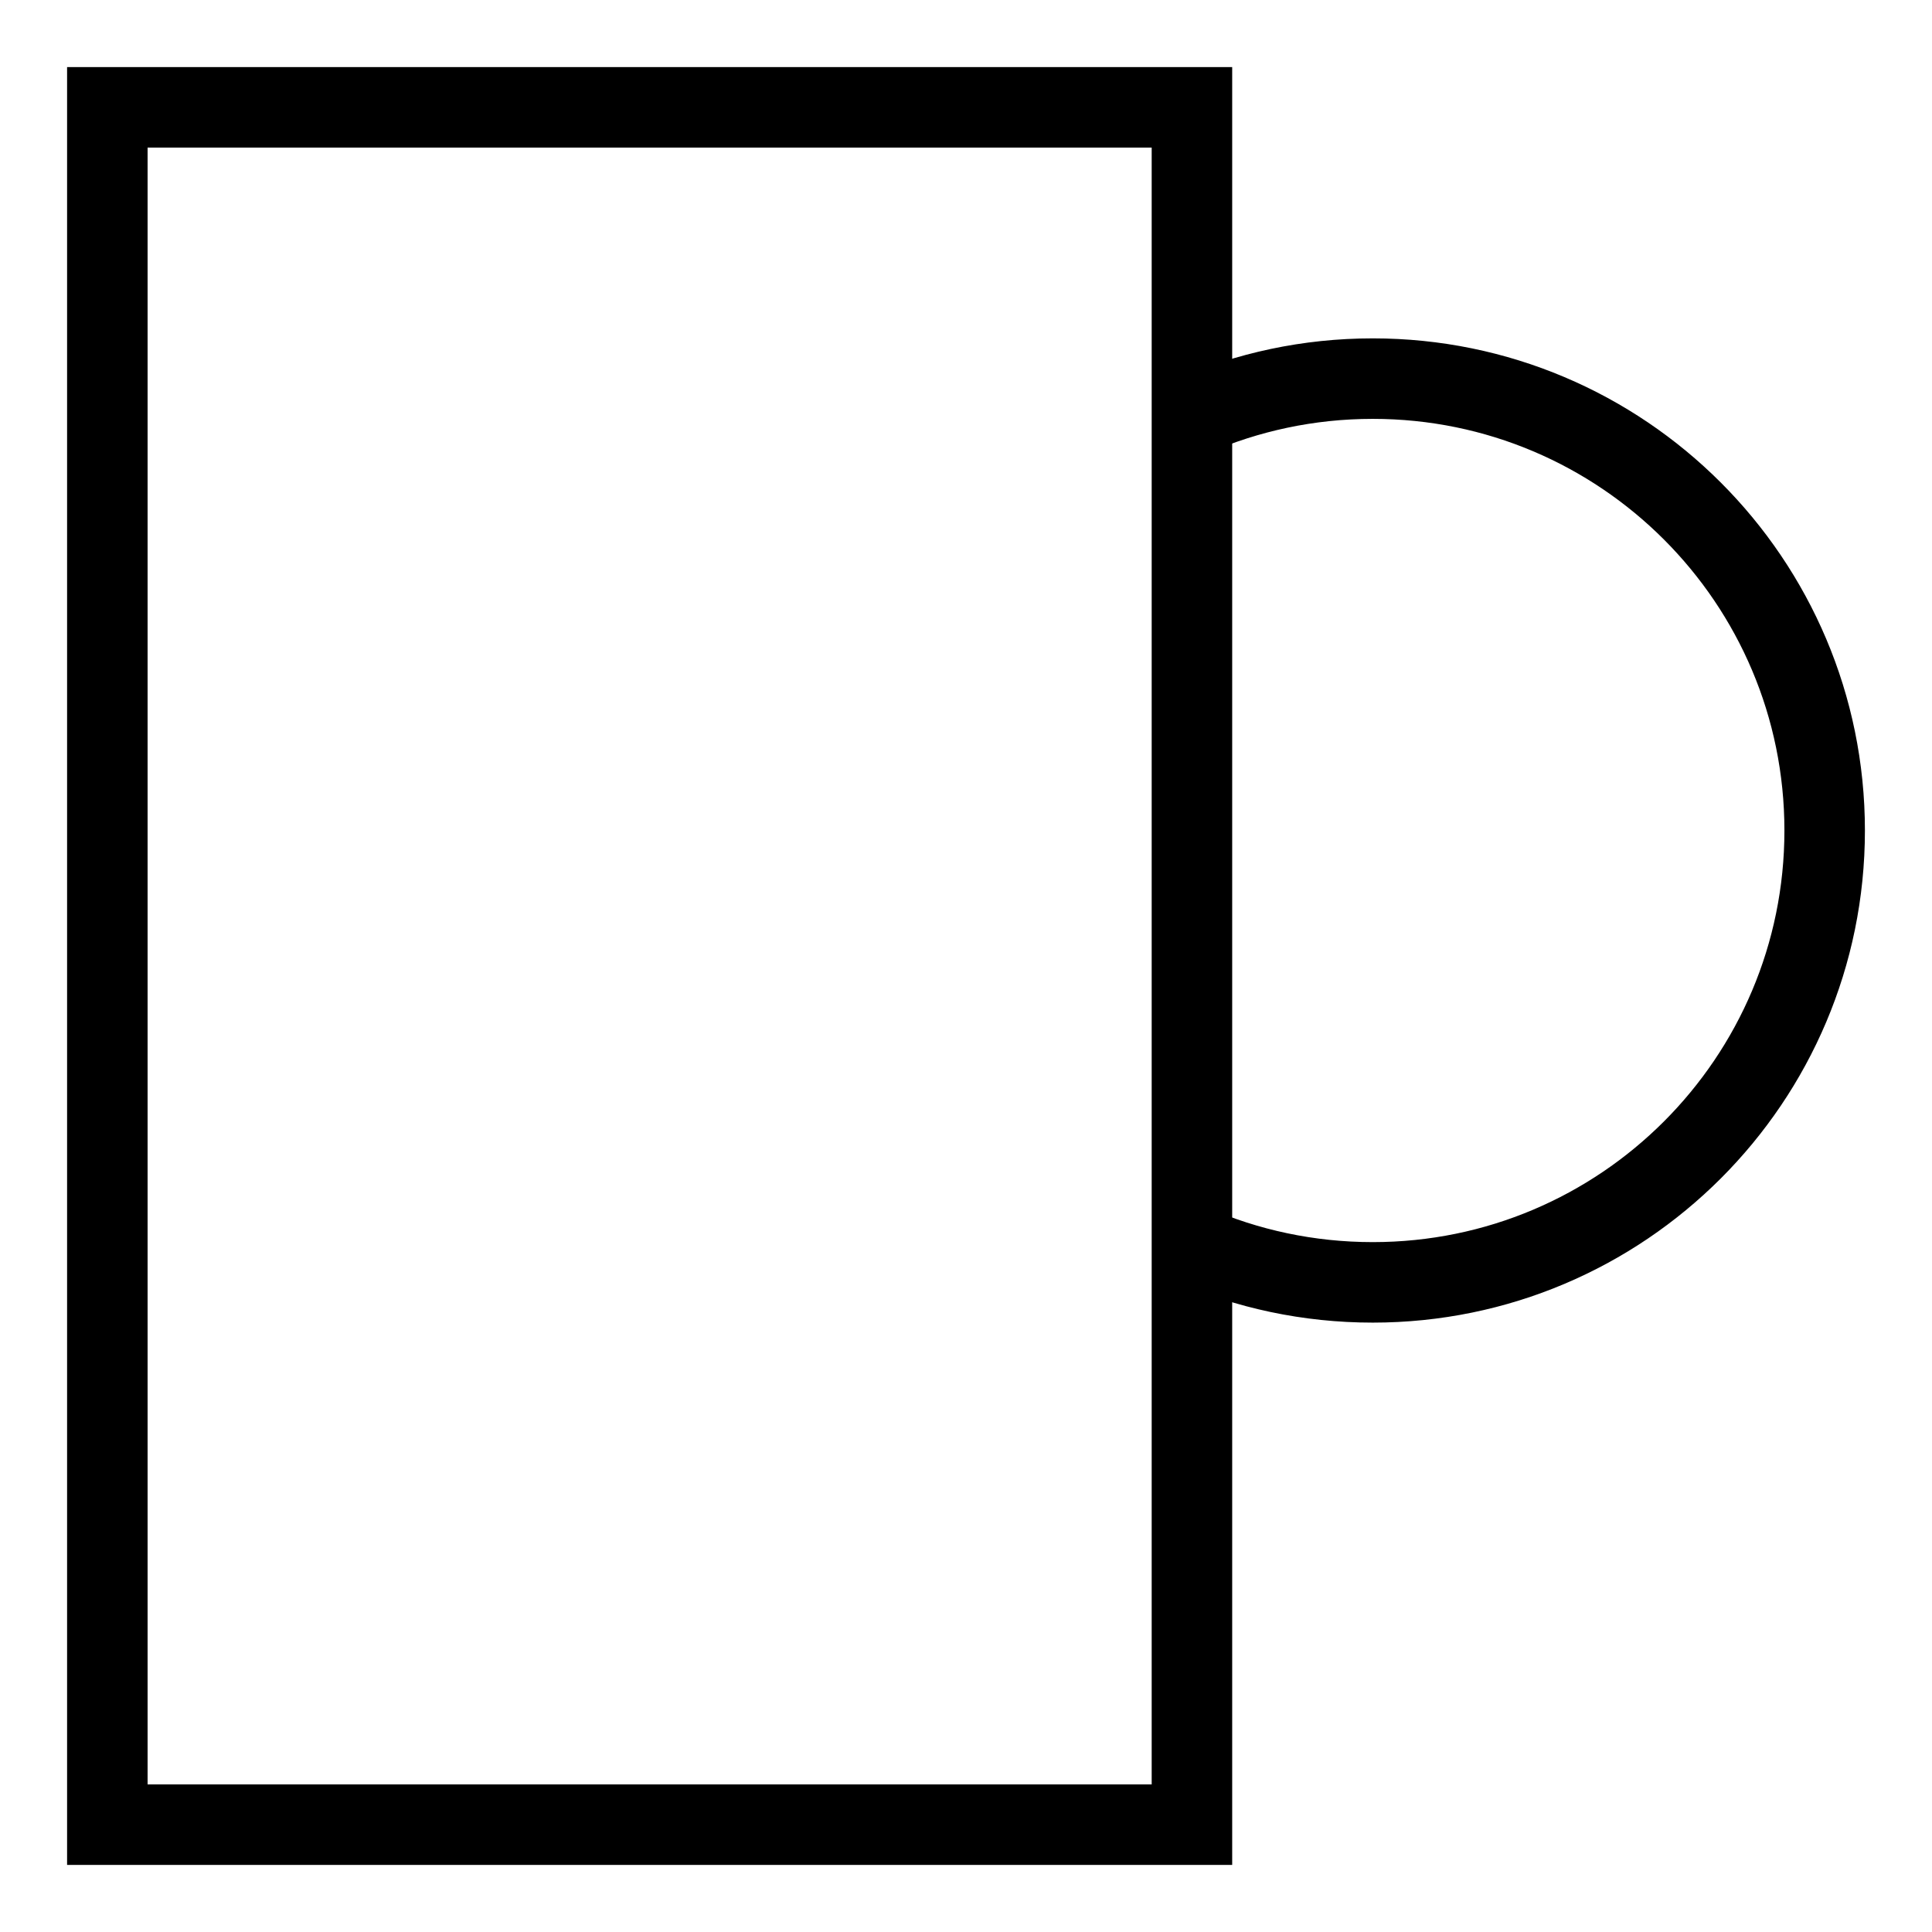
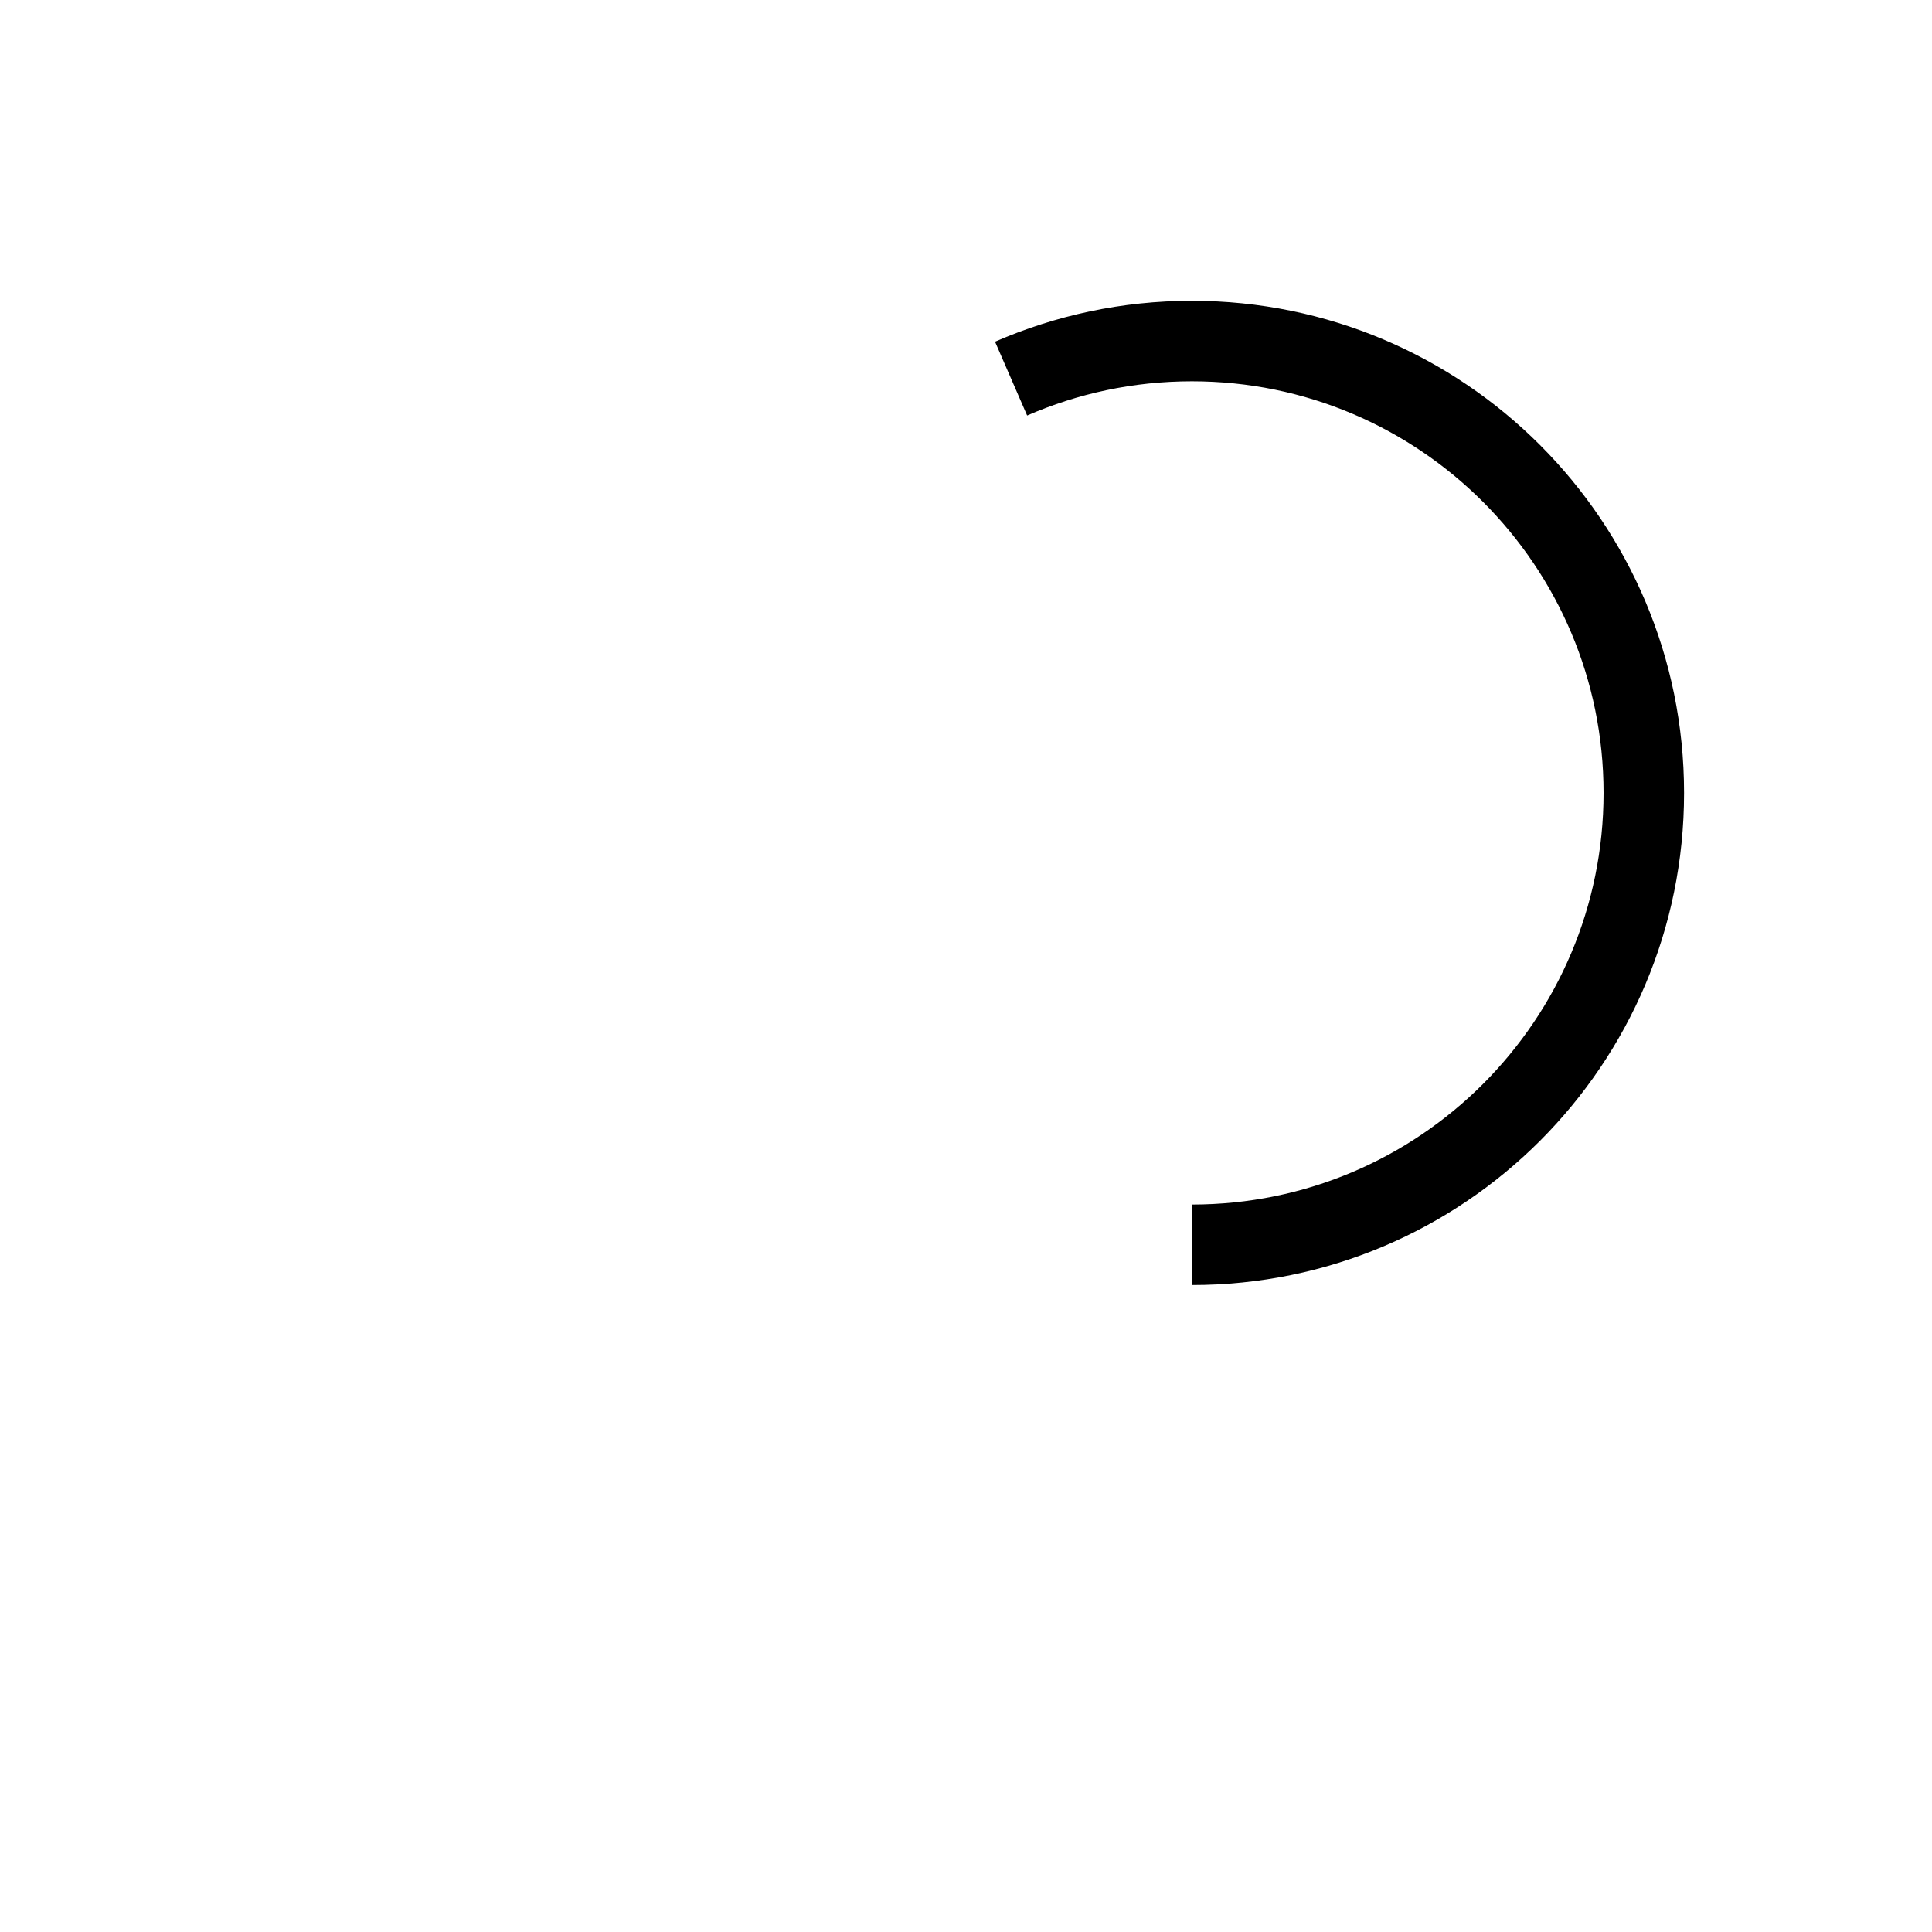
<svg xmlns="http://www.w3.org/2000/svg" version="1.1" id="Laag_1" x="0px" y="0px" viewBox="0 0 72 72" style="enable-background:new 0 0 72 72;" xml:space="preserve">
  <style type="text/css">
	.st0{fill:none;stroke:#000000;stroke-width:3;stroke-miterlimit:10;}
</style>
  <g>
-     <path class="st0" d="M44.42,46.39c2.06,0.9,4.34,1.4,6.74,1.4c9.3,0,16.84-7.54,16.84-16.84s-7.54-16.84-16.84-16.84   c-2.4,0-4.67,0.5-6.74,1.4" />
-     <rect x="4" y="4" class="st0" width="40.42" height="64" />
+     <path class="st0" d="M44.42,46.39c9.3,0,16.84-7.54,16.84-16.84s-7.54-16.84-16.84-16.84   c-2.4,0-4.67,0.5-6.74,1.4" />
  </g>
</svg>